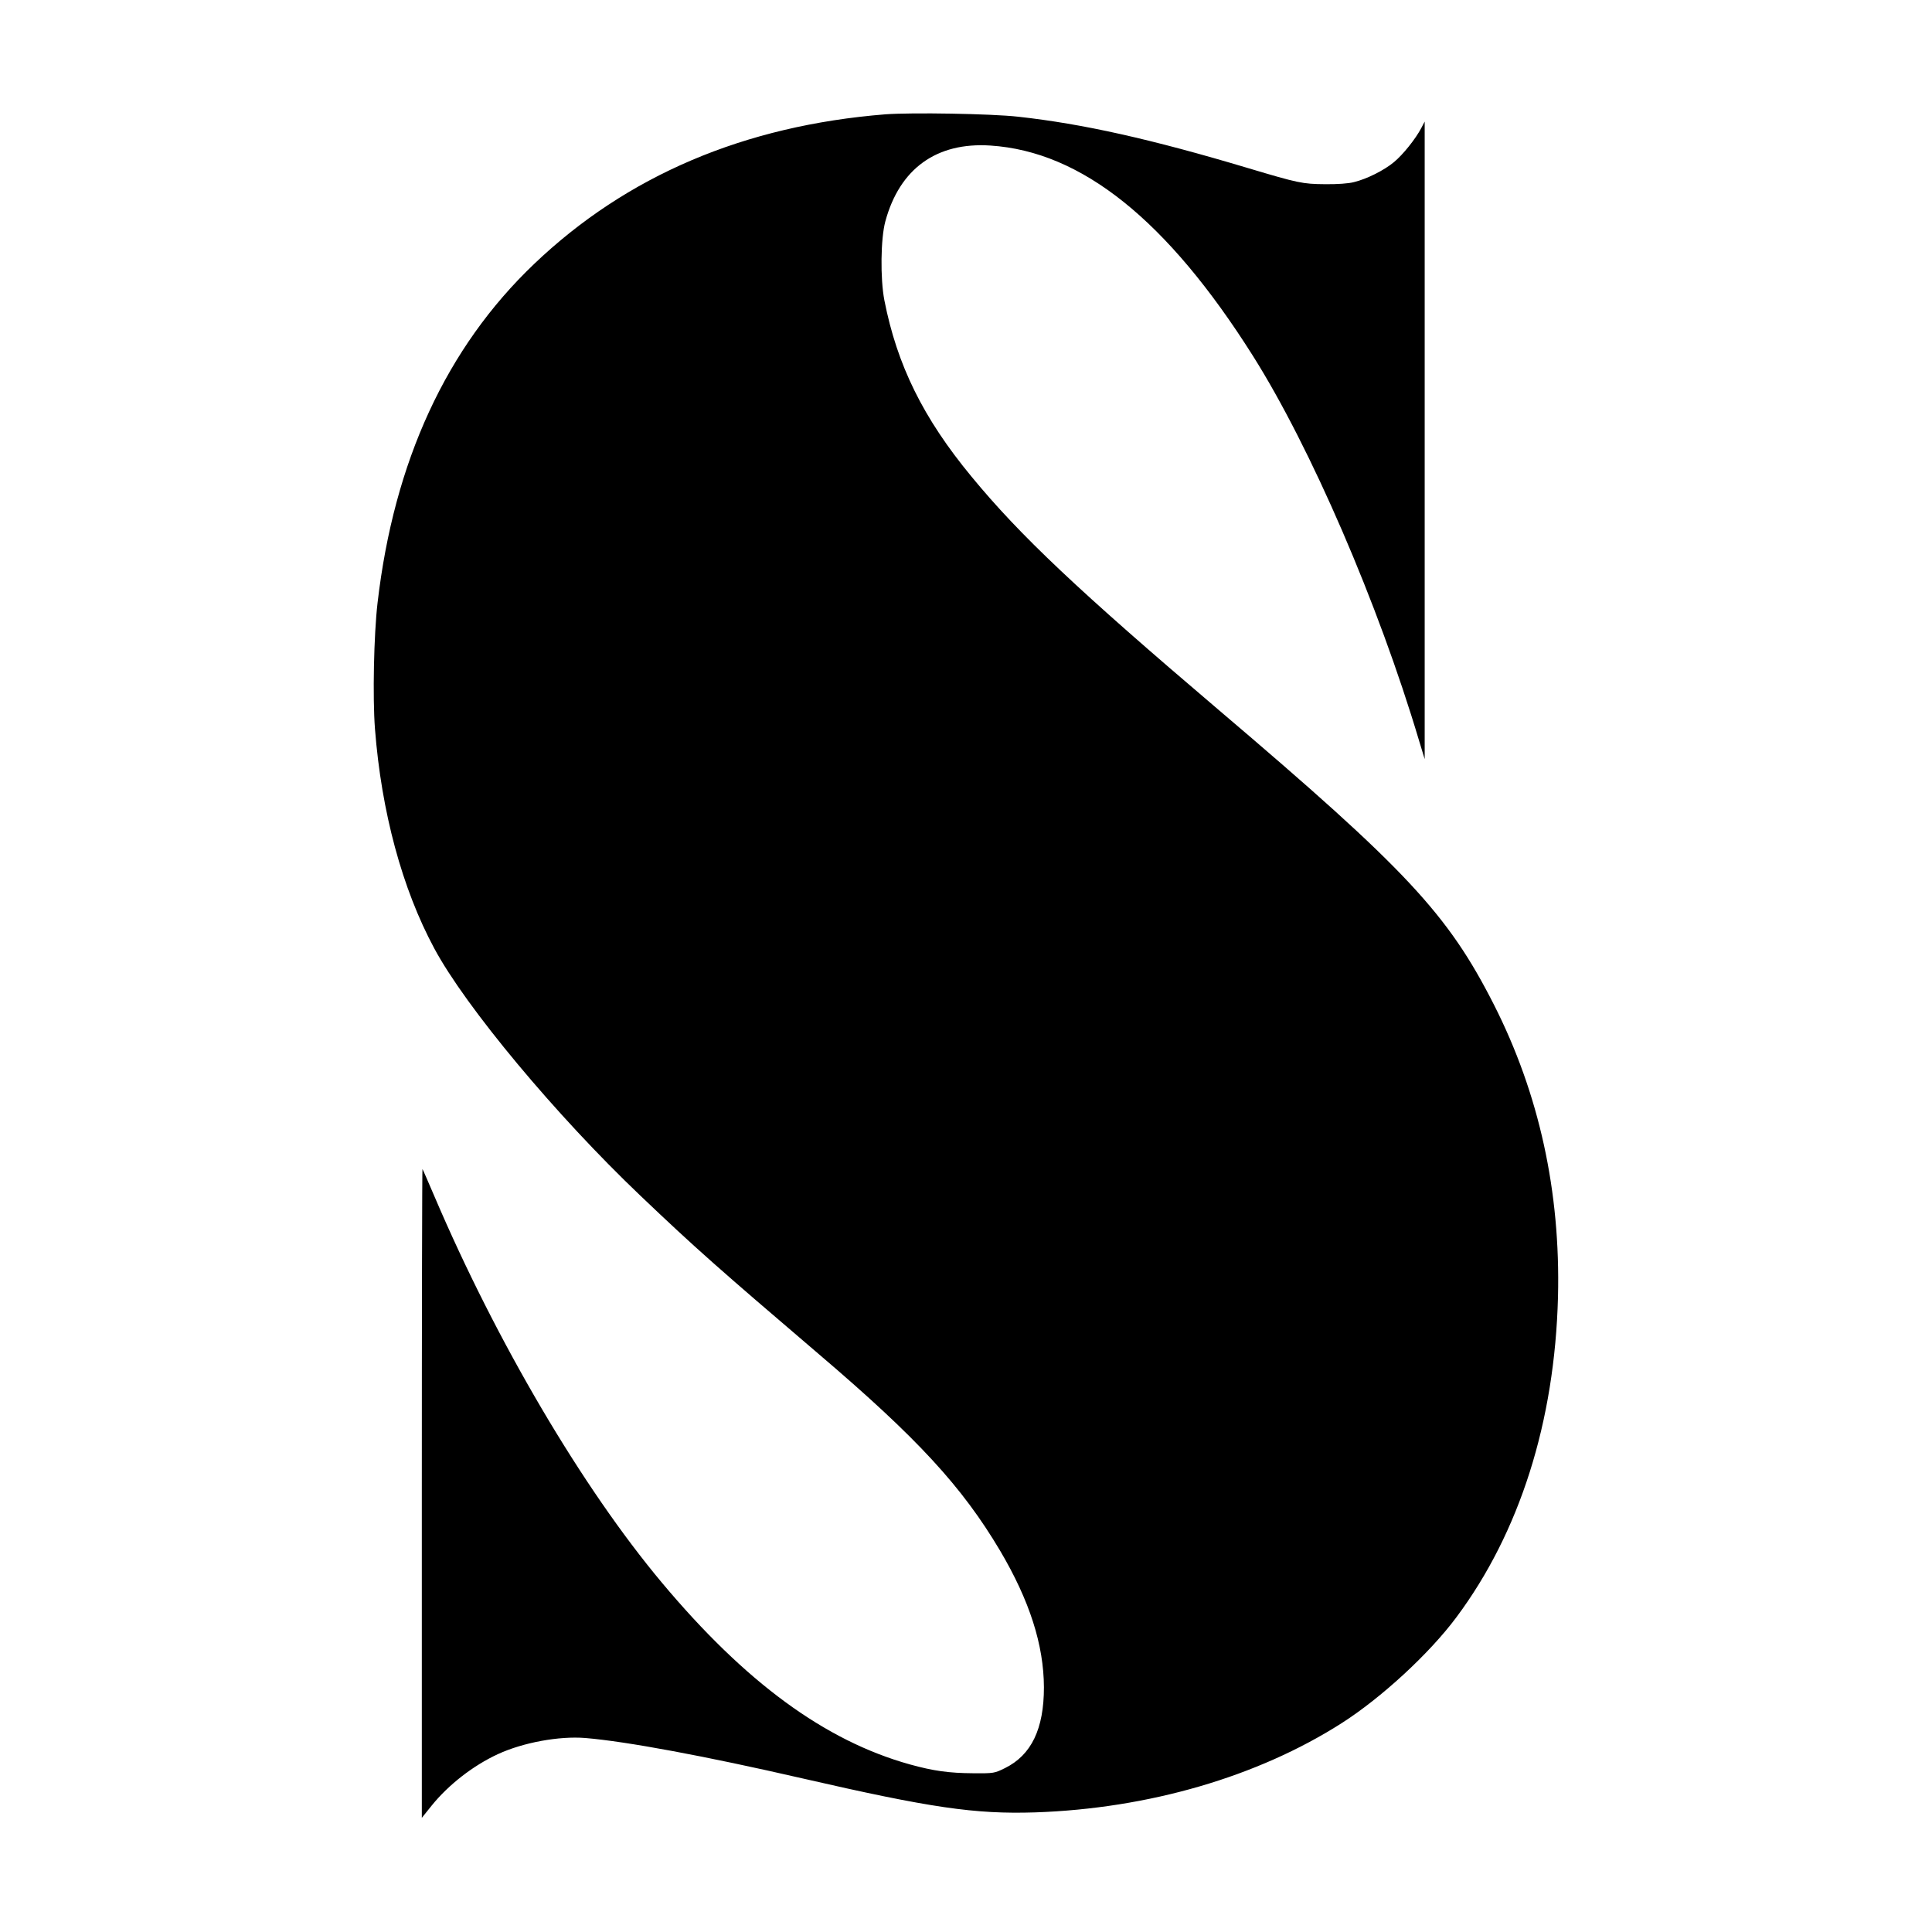
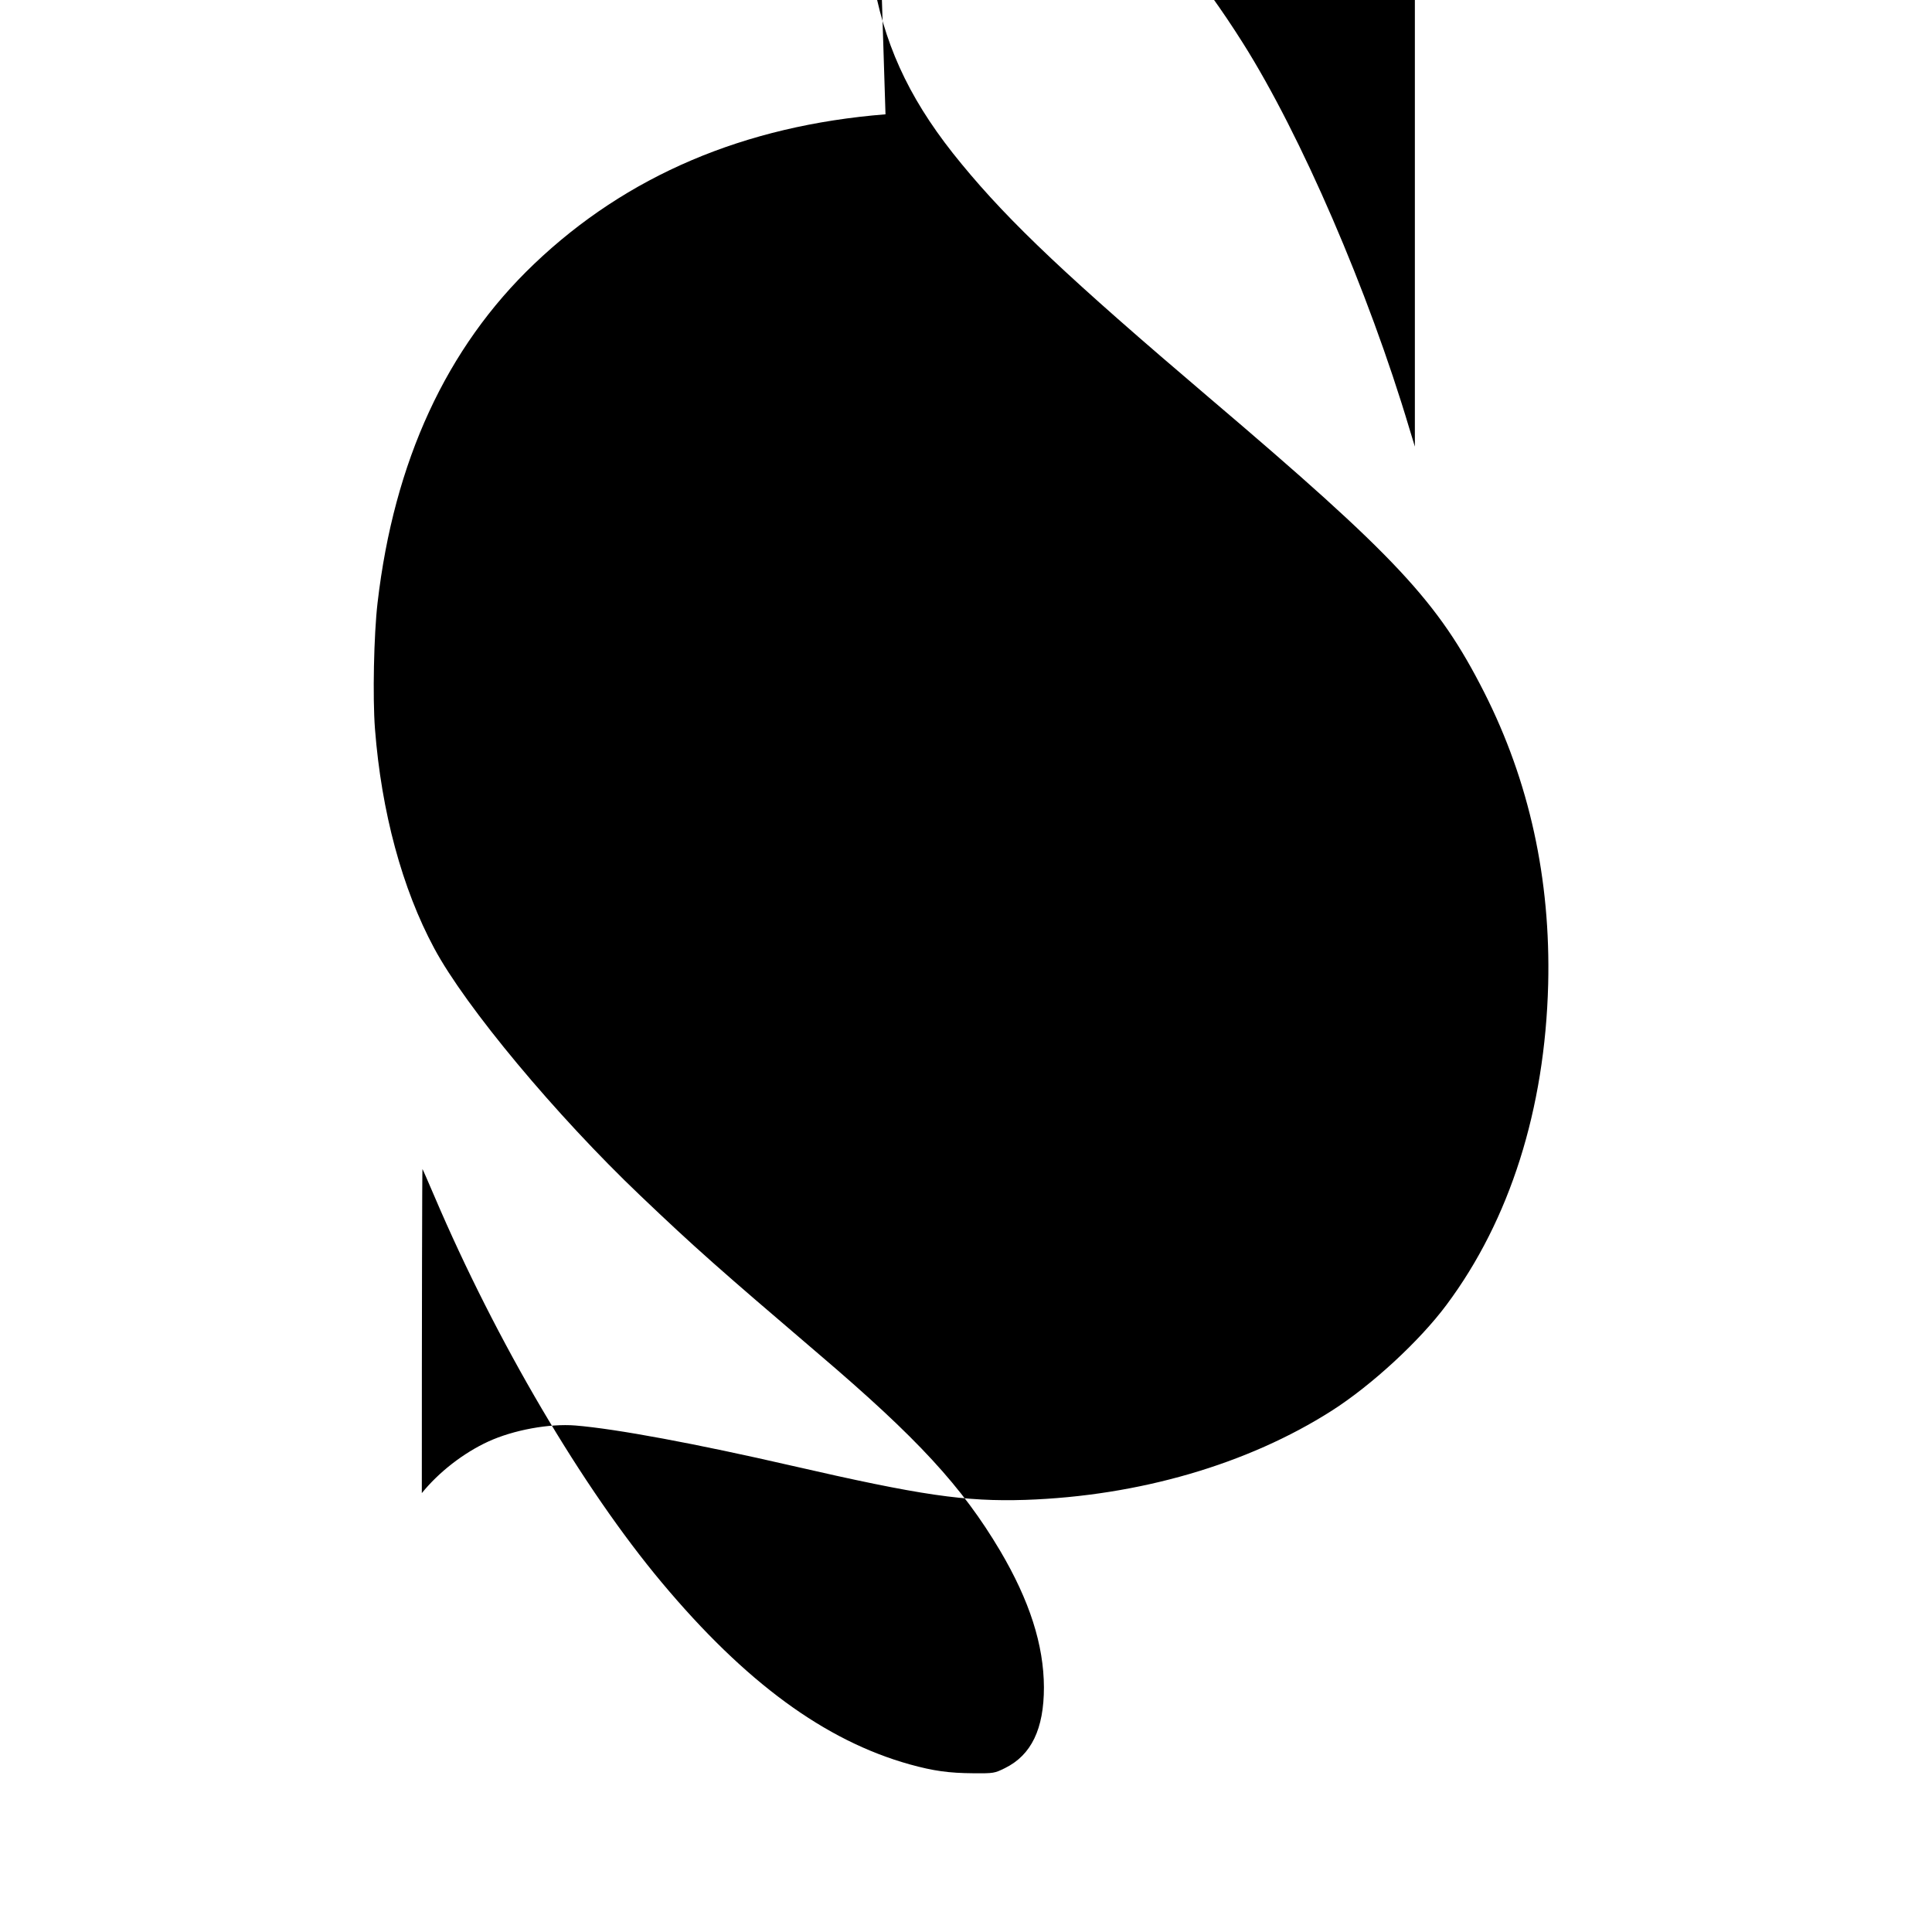
<svg xmlns="http://www.w3.org/2000/svg" version="1.0" width="1200pt" height="1200pt" viewBox="0 0 1200 1200" preserveAspectRatio="xMidYMid meet">
  <g transform="translate(0,1200) scale(0.1,-0.1)" fill="#000000" stroke="none">
-     <path d="M5500 11290 c-877 -70 -1608 -381 -2183 -930 -544 -519 -870 -1225 -972 -2105 -23 -197 -31 -587 -16 -782 40 -516 169 -993 368 -1363 195 -364 757 -1038 1280 -1536 341 -325 485 -452 1108 -984 615 -524 890 -823 1127 -1222 183 -310 271 -585 272 -848 0 -259 -78 -421 -242 -502 -65 -32 -69 -33 -197 -32 -150 1 -246 14 -394 55 -527 147 -1022 510 -1540 1129 -494 590 -1027 1495 -1413 2400 -39 91 -72 167 -74 169 -2 2 -4 -903 -4 -2013 l0 -2017 61 76 c105 130 258 249 412 320 156 72 380 113 542 100 255 -21 749 -113 1345 -250 801 -184 1075 -224 1450 -212 704 24 1381 221 1903 554 246 157 545 432 713 658 393 527 611 1214 631 1990 16 653 -117 1261 -398 1815 -286 563 -542 838 -1709 1830 -870 740 -1234 1083 -1536 1450 -300 363 -462 692 -541 1095 -26 135 -23 383 6 490 89 328 318 493 653 471 566 -37 1098 -463 1630 -1306 359 -569 778 -1538 1032 -2390 l35 -115 0 1980 0 1980 -21 -40 c-35 -67 -114 -166 -170 -212 -61 -51 -169 -105 -248 -124 -33 -9 -105 -14 -180 -13 -139 1 -167 7 -475 99 -608 182 -1031 276 -1430 320 -168 19 -664 27 -825 15z" />
+     <path d="M5500 11290 c-877 -70 -1608 -381 -2183 -930 -544 -519 -870 -1225 -972 -2105 -23 -197 -31 -587 -16 -782 40 -516 169 -993 368 -1363 195 -364 757 -1038 1280 -1536 341 -325 485 -452 1108 -984 615 -524 890 -823 1127 -1222 183 -310 271 -585 272 -848 0 -259 -78 -421 -242 -502 -65 -32 -69 -33 -197 -32 -150 1 -246 14 -394 55 -527 147 -1022 510 -1540 1129 -494 590 -1027 1495 -1413 2400 -39 91 -72 167 -74 169 -2 2 -4 -903 -4 -2013 c105 130 258 249 412 320 156 72 380 113 542 100 255 -21 749 -113 1345 -250 801 -184 1075 -224 1450 -212 704 24 1381 221 1903 554 246 157 545 432 713 658 393 527 611 1214 631 1990 16 653 -117 1261 -398 1815 -286 563 -542 838 -1709 1830 -870 740 -1234 1083 -1536 1450 -300 363 -462 692 -541 1095 -26 135 -23 383 6 490 89 328 318 493 653 471 566 -37 1098 -463 1630 -1306 359 -569 778 -1538 1032 -2390 l35 -115 0 1980 0 1980 -21 -40 c-35 -67 -114 -166 -170 -212 -61 -51 -169 -105 -248 -124 -33 -9 -105 -14 -180 -13 -139 1 -167 7 -475 99 -608 182 -1031 276 -1430 320 -168 19 -664 27 -825 15z" />
  </g>
</svg>